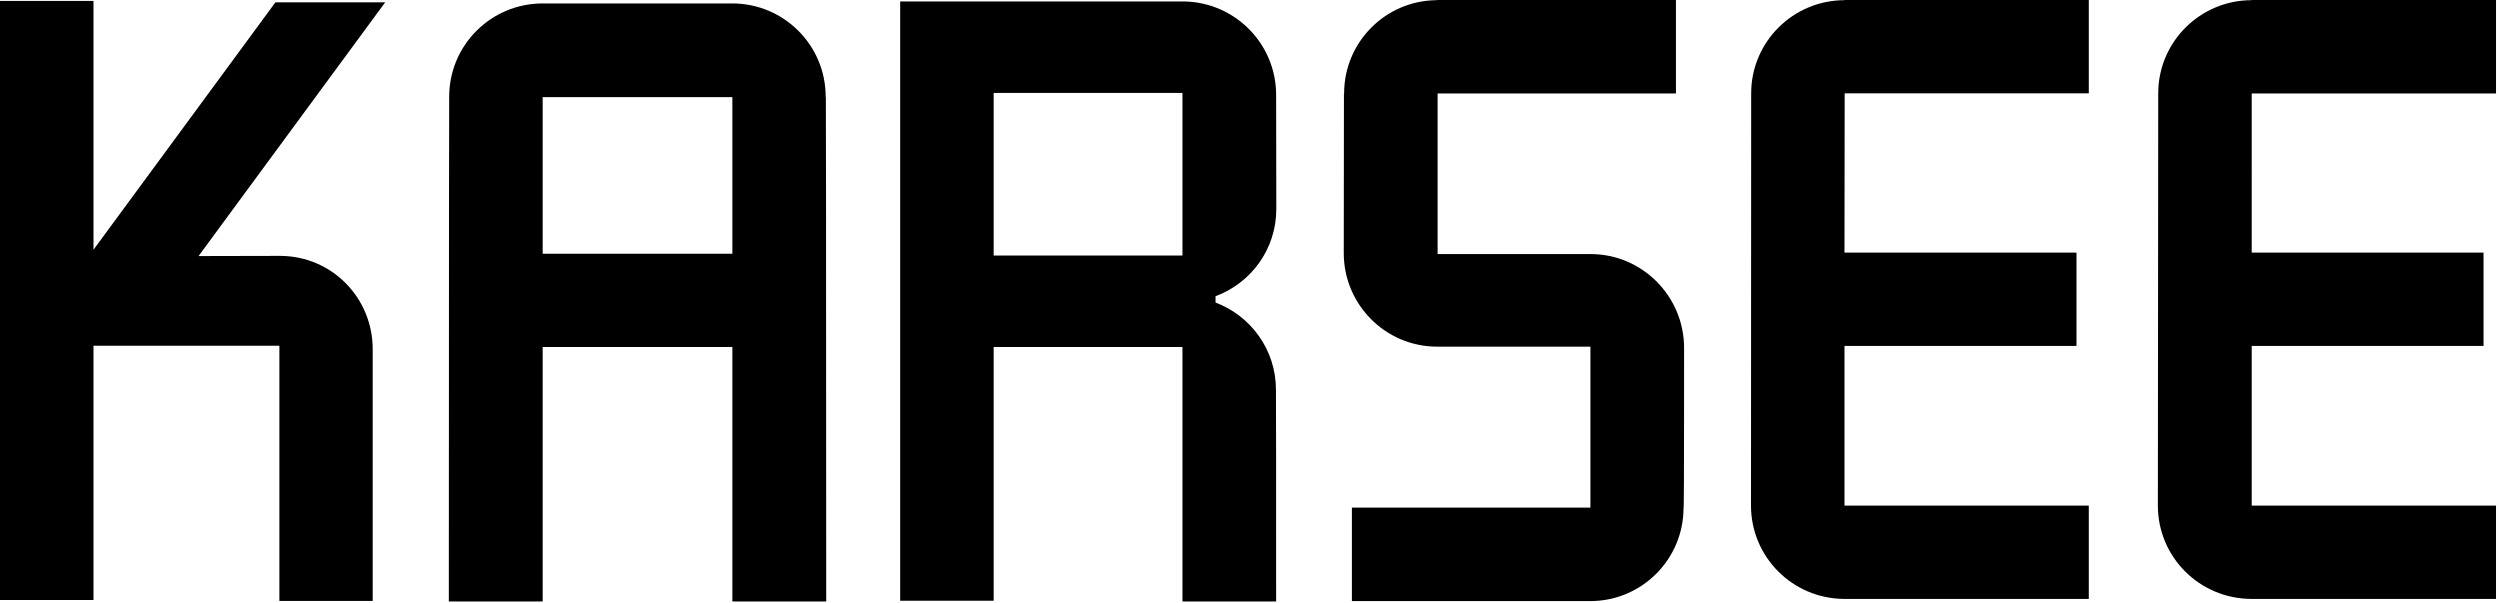
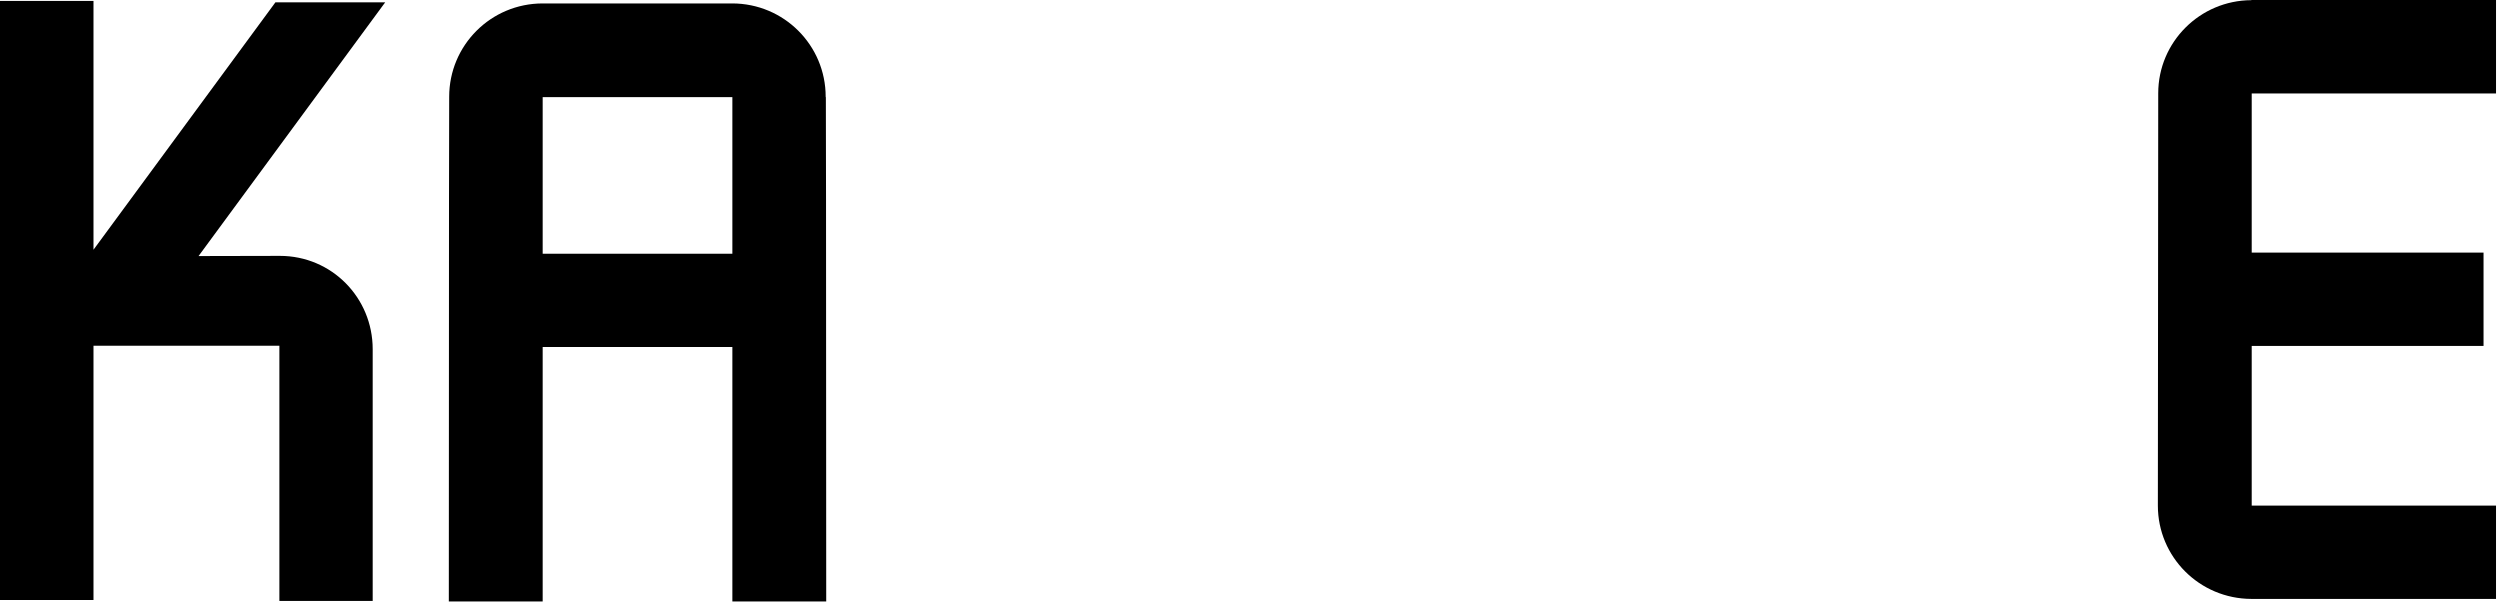
<svg xmlns="http://www.w3.org/2000/svg" version="1.1" id="图层_1" x="0px" y="0px" viewBox="0 0 138.25 33.32" style="enable-background:new 0 0 138.25 33.32;" xml:space="preserve">
  <g>
-     <path d="M115.51,5.17V0h-13.52v0.01c-2.84,0.01-5.15,2.31-5.15,5.15c0,0.01,0,0.02,0,0.03h0c0,0-0.01,22.66-0.01,22.77   c0,2.84,2.3,5.15,5.16,5.16l0,0H102h0l0,0h13.51v-5.16h-13.51v-8.83h12.83v-5.16h-12.83l0.01-8.81H115.51z" />
    <path d="M138.03,5.17V0H124.5v0.01c-2.84,0.01-5.15,2.31-5.15,5.15c0,0.01,0,0.02,0,0.03l0,0c0,0-0.02,22.66-0.02,22.77   c0,2.84,2.3,5.15,5.17,5.16l0,0h0.01h0.01l0,0h13.51v-5.16h-13.51v-8.83h12.82v-5.16h-12.82V5.17H138.03z" />
-     <path d="M93.13,19.24c0-2.85-2.31-5.19-5.17-5.19H79.5V5.17h13.18V0H79.45v0.01c-2.84,0.02-5.12,2.33-5.12,5.15   c0,0.01,0,0.02,0,0.03h-0.01c0,0-0.01,8.69-0.01,8.81c0,2.83,2.29,5.16,5.15,5.17h8.49l0,8.9H74.76v5.17h13.22l0,0   c2.84-0.02,5.12-2.33,5.12-5.16c0-0.02,0-0.03,0-0.03h0.01C93.13,28.06,93.13,19.36,93.13,19.24z" />
-     <path d="M70.56,21.58c0-0.01,0-0.03,0-0.03c0-2.21-1.39-4.08-3.34-4.82v-0.35c1.97-0.73,3.36-2.61,3.36-4.82   c0-0.11-0.01-6.29-0.01-6.29h0c0-0.01,0-0.01,0-0.02c0-2.83-2.27-5.12-5.09-5.17l0,0H49.78v33.14h5.17V19.19h10.44v14.07h5.18   C70.58,27.43,70.56,21.58,70.56,21.58L70.56,21.58z M54.95,5.14h10.44v8.99H54.95V5.14z" />
    <path d="M40.5,33.26h5.19c0-22.03-0.02-27.89-0.02-27.89h-0.01c0-0.01,0-0.01,0-0.02c0-2.85-2.31-5.16-5.17-5.16H30.01   c-2.86,0-5.17,2.31-5.17,5.16c0,0.01,0,0.01,0,0.02h0c0,0-0.02,5.86-0.02,27.89h5.19l0-14.07H40.5V33.26z M30.01,14.03V5.37H40.5   v8.66H30.01z" />
    <path d="M15.48,14.15l-4.5,0.01L21.3,0.13h-6.07L5.17,13.81V0.05H0v33.13h5.17V19.12h10.28v14.11h5.16V19.31   C20.61,16.46,18.34,14.15,15.48,14.15z" />
  </g>
</svg>